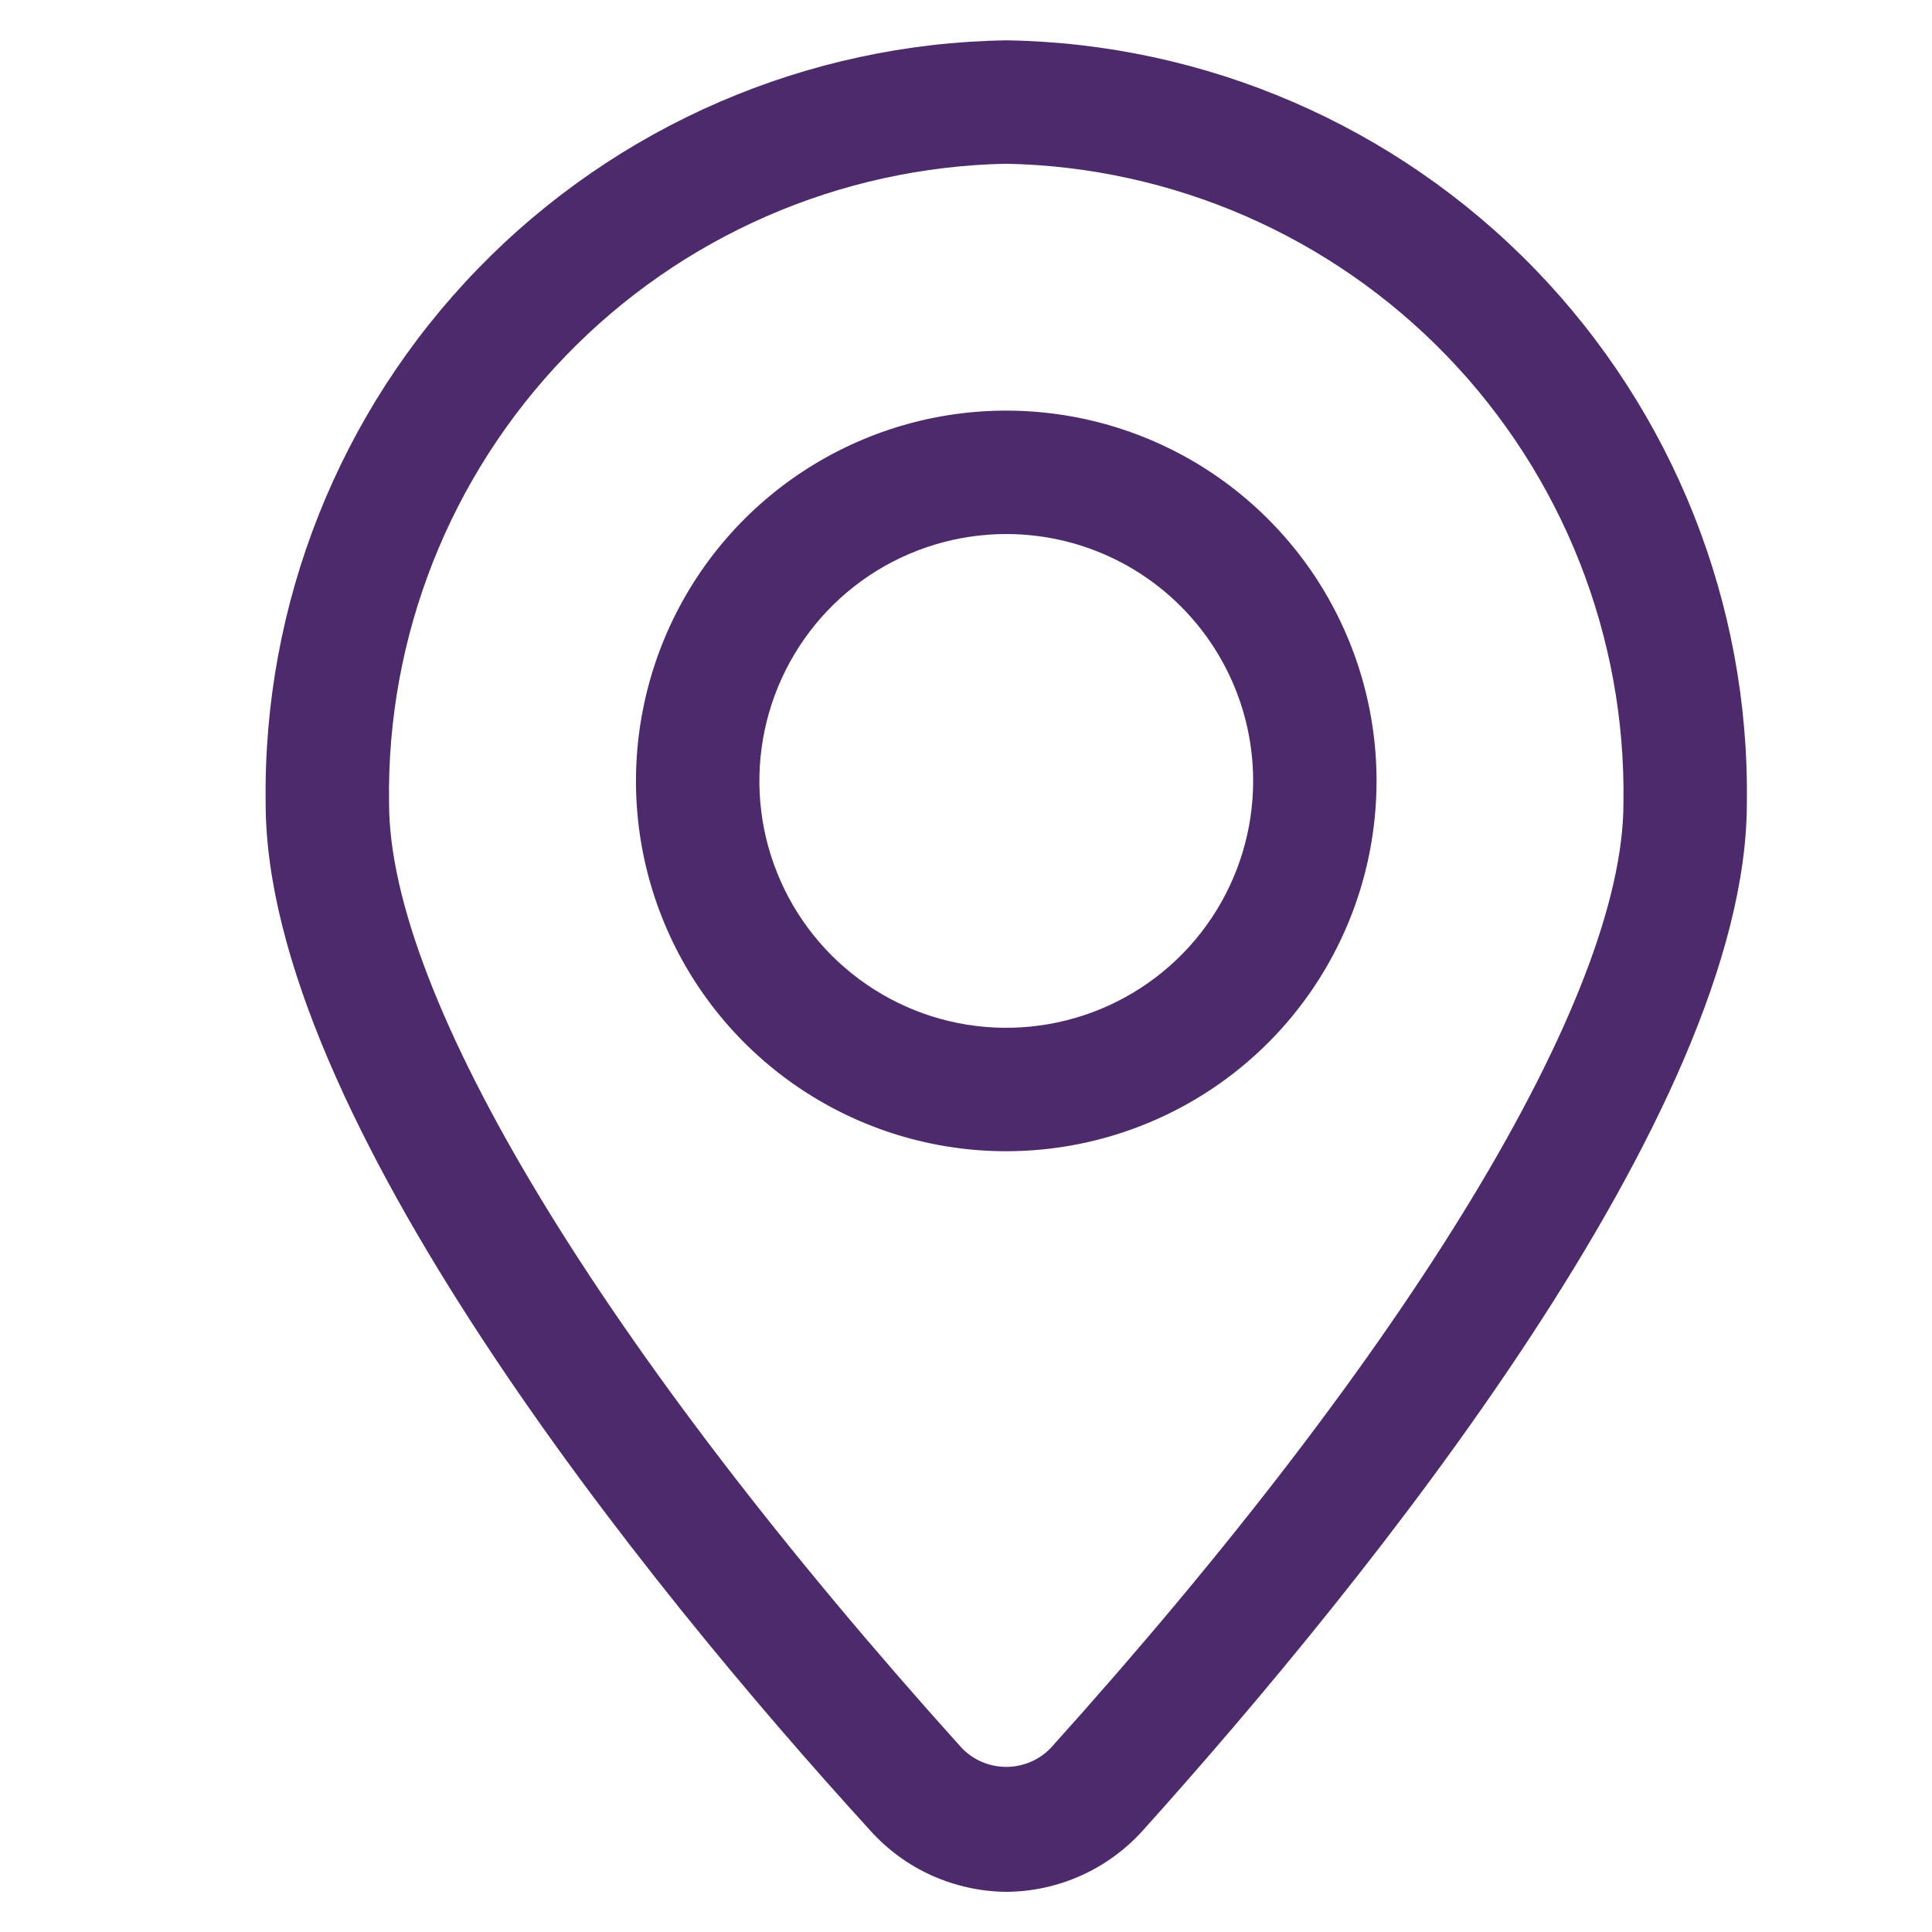
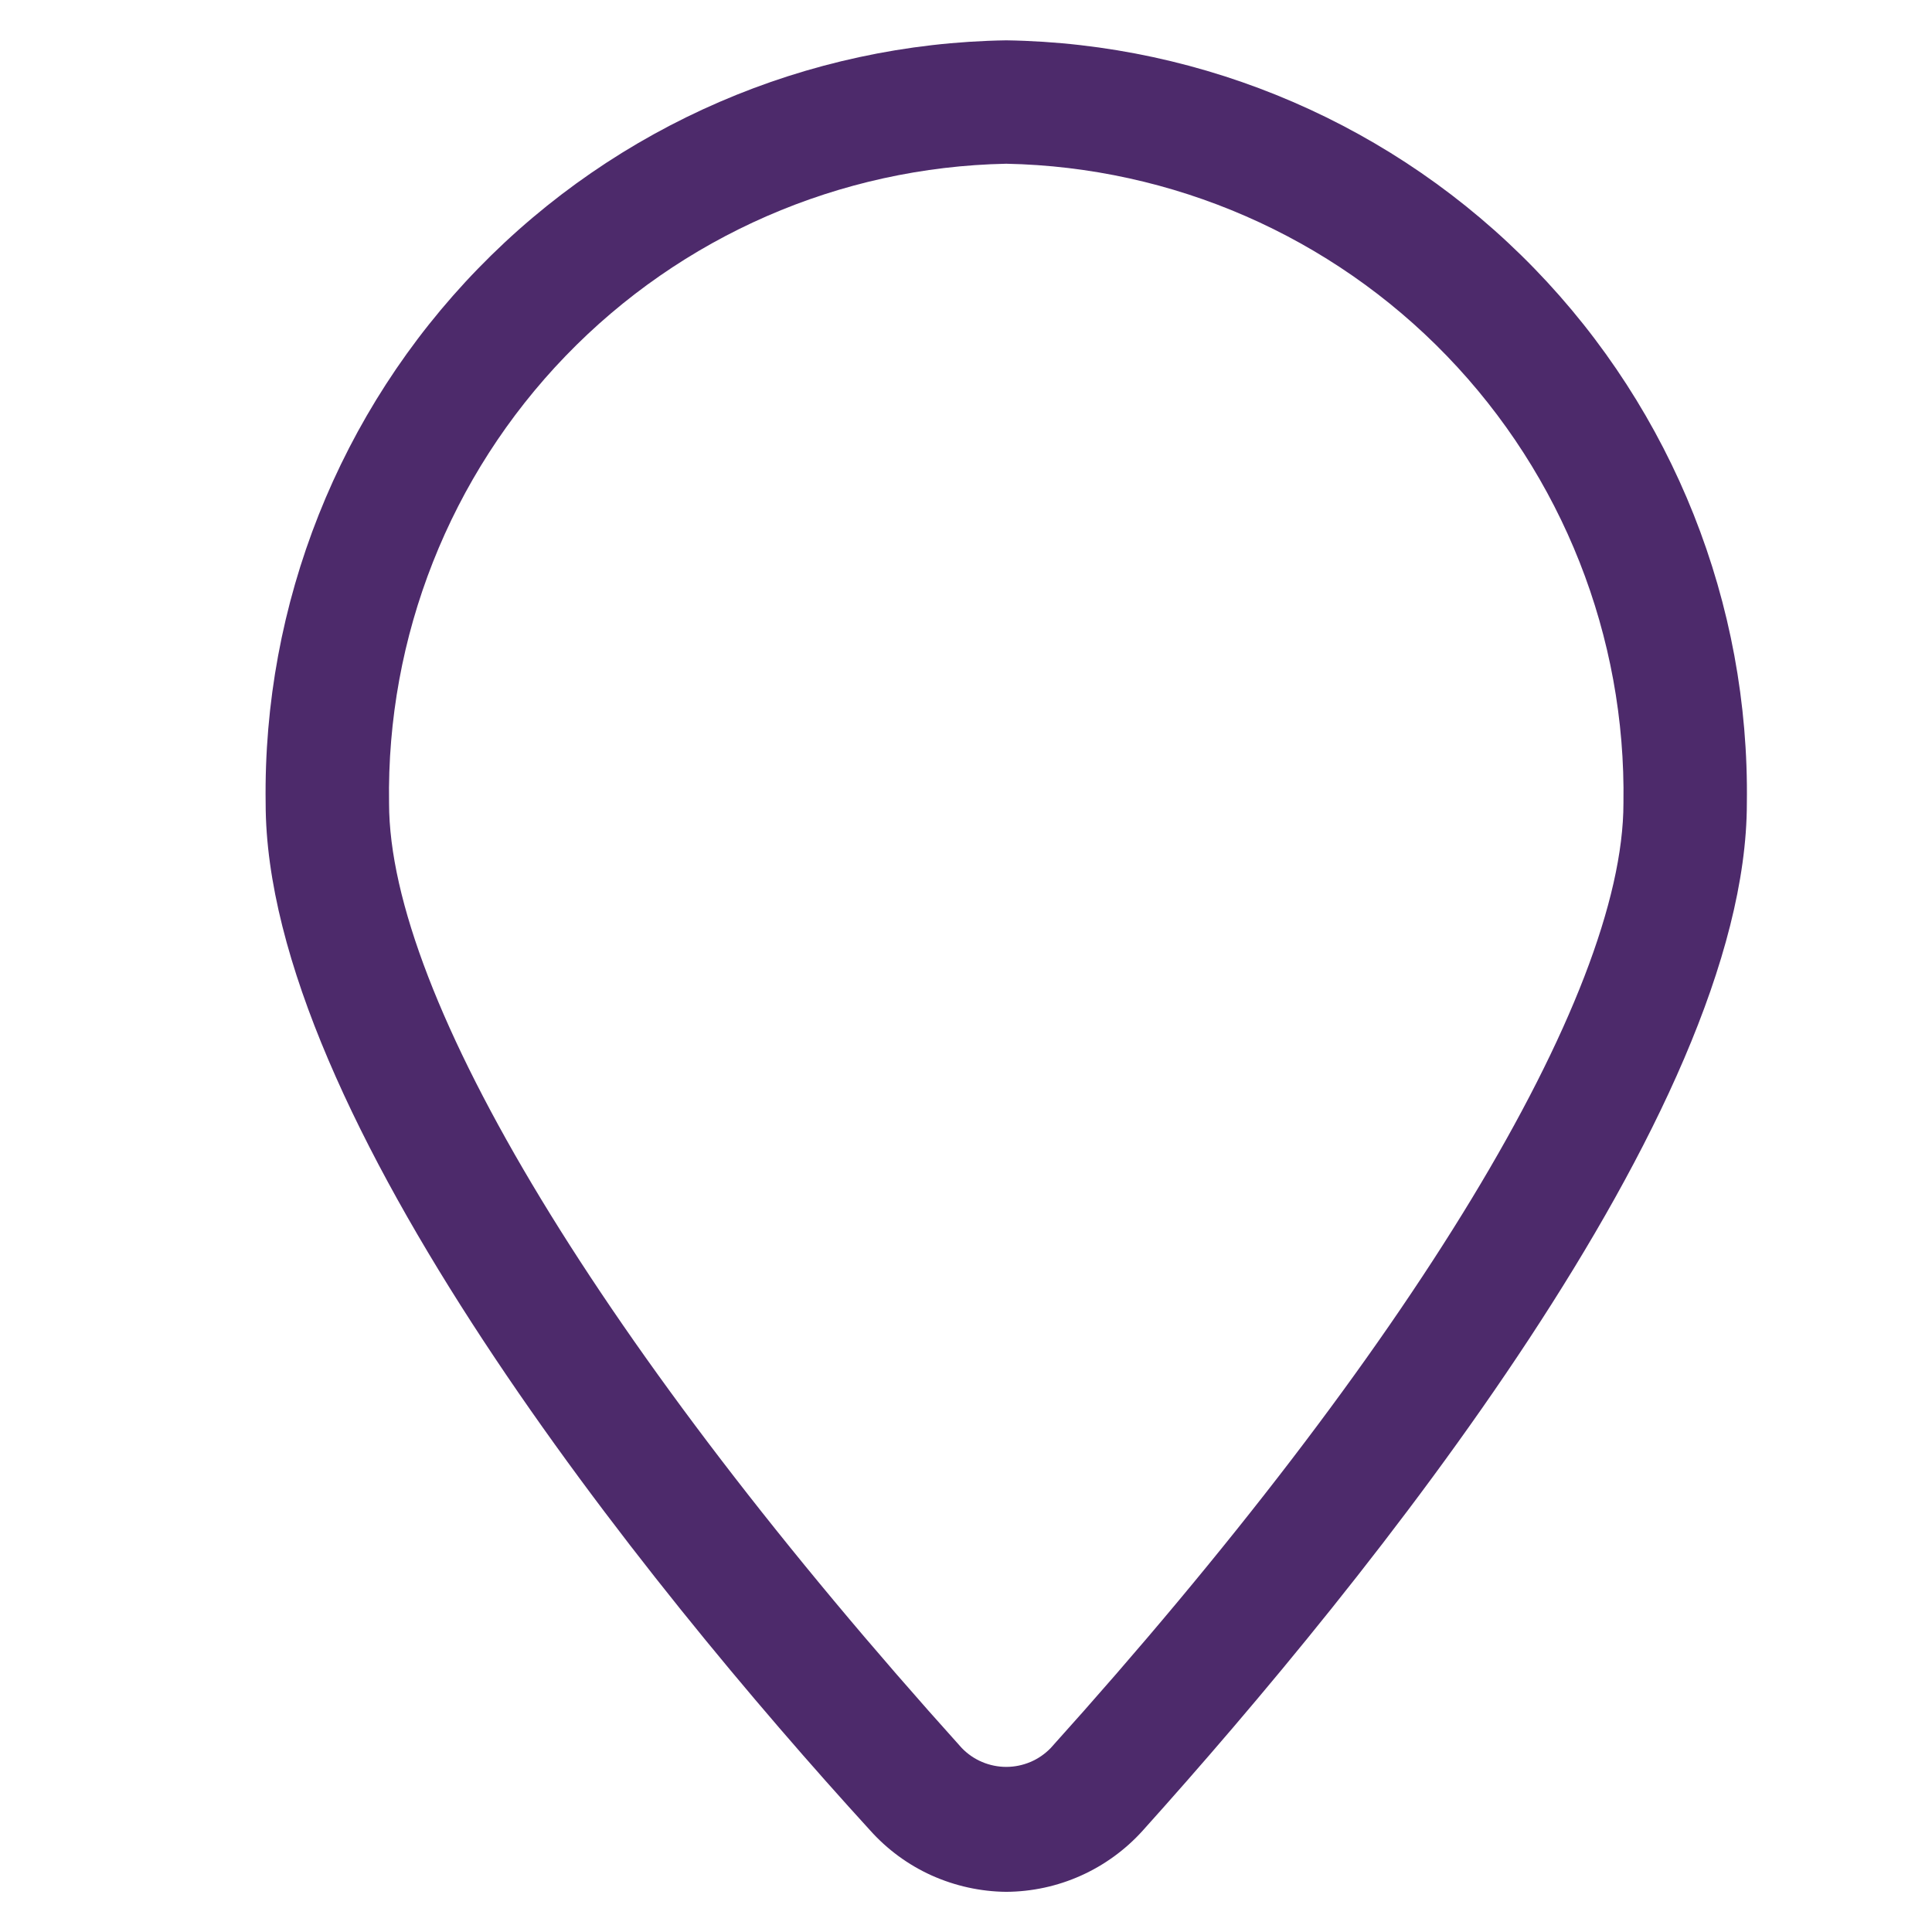
<svg xmlns="http://www.w3.org/2000/svg" width="24" height="24" viewBox="0 0 24 24" fill="none">
-   <path d="M12.5 23.501C12.18 23.498 11.864 23.428 11.572 23.297C11.28 23.165 11.019 22.973 10.806 22.734C8.007 19.668 3.3 13.833 3.3 9.977C3.265 7.501 4.214 5.112 5.939 3.336C7.664 1.559 10.024 0.539 12.5 0.501C14.976 0.539 17.336 1.559 19.061 3.336C20.785 5.112 21.735 7.501 21.7 9.977C21.7 13.81 16.993 19.629 14.194 22.742C13.98 22.979 13.719 23.169 13.427 23.3C13.135 23.431 12.82 23.499 12.5 23.501ZM12.5 2.034C10.431 2.075 8.463 2.933 7.026 4.422C5.589 5.911 4.8 7.908 4.833 9.977C4.833 12.384 7.494 16.77 11.948 21.715C12.02 21.789 12.105 21.848 12.2 21.888C12.295 21.928 12.397 21.949 12.5 21.949C12.603 21.949 12.705 21.928 12.8 21.888C12.895 21.848 12.98 21.789 13.052 21.715C17.506 16.77 20.167 12.384 20.167 9.977C20.2 7.908 19.411 5.911 17.974 4.422C16.537 2.933 14.569 2.075 12.5 2.034Z" fill="#4D2A6B" />
-   <path d="M12.5 14.301C11.59 14.301 10.701 14.031 9.945 13.526C9.188 13.02 8.598 12.302 8.25 11.461C7.902 10.621 7.811 9.696 7.989 8.804C8.166 7.911 8.604 7.092 9.247 6.448C9.891 5.805 10.71 5.367 11.603 5.189C12.495 5.012 13.42 5.103 14.261 5.451C15.101 5.799 15.819 6.389 16.325 7.145C16.83 7.902 17.1 8.791 17.1 9.701C17.1 10.921 16.616 12.091 15.753 12.954C14.89 13.816 13.72 14.301 12.5 14.301ZM12.5 6.634C11.894 6.634 11.301 6.814 10.796 7.151C10.292 7.488 9.899 7.967 9.667 8.528C9.435 9.088 9.374 9.704 9.492 10.299C9.611 10.894 9.903 11.441 10.332 11.87C10.761 12.298 11.307 12.591 11.902 12.709C12.497 12.827 13.113 12.766 13.674 12.534C14.234 12.302 14.713 11.909 15.05 11.405C15.387 10.9 15.567 10.308 15.567 9.701C15.567 8.888 15.244 8.108 14.669 7.533C14.094 6.957 13.313 6.634 12.5 6.634Z" fill="#4D2A6B" />
+   <path d="M12.5 23.501C12.18 23.498 11.864 23.428 11.572 23.297C11.28 23.165 11.019 22.973 10.806 22.734C8.007 19.668 3.3 13.833 3.3 9.977C3.265 7.501 4.214 5.112 5.939 3.336C7.664 1.559 10.024 0.539 12.5 0.501C14.976 0.539 17.336 1.559 19.061 3.336C20.785 5.112 21.735 7.501 21.7 9.977C21.7 13.81 16.993 19.629 14.194 22.742C13.98 22.979 13.719 23.169 13.427 23.3C13.135 23.431 12.82 23.499 12.5 23.501M12.5 2.034C10.431 2.075 8.463 2.933 7.026 4.422C5.589 5.911 4.8 7.908 4.833 9.977C4.833 12.384 7.494 16.77 11.948 21.715C12.02 21.789 12.105 21.848 12.2 21.888C12.295 21.928 12.397 21.949 12.5 21.949C12.603 21.949 12.705 21.928 12.8 21.888C12.895 21.848 12.98 21.789 13.052 21.715C17.506 16.77 20.167 12.384 20.167 9.977C20.2 7.908 19.411 5.911 17.974 4.422C16.537 2.933 14.569 2.075 12.5 2.034Z" fill="#4D2A6B" />
</svg>